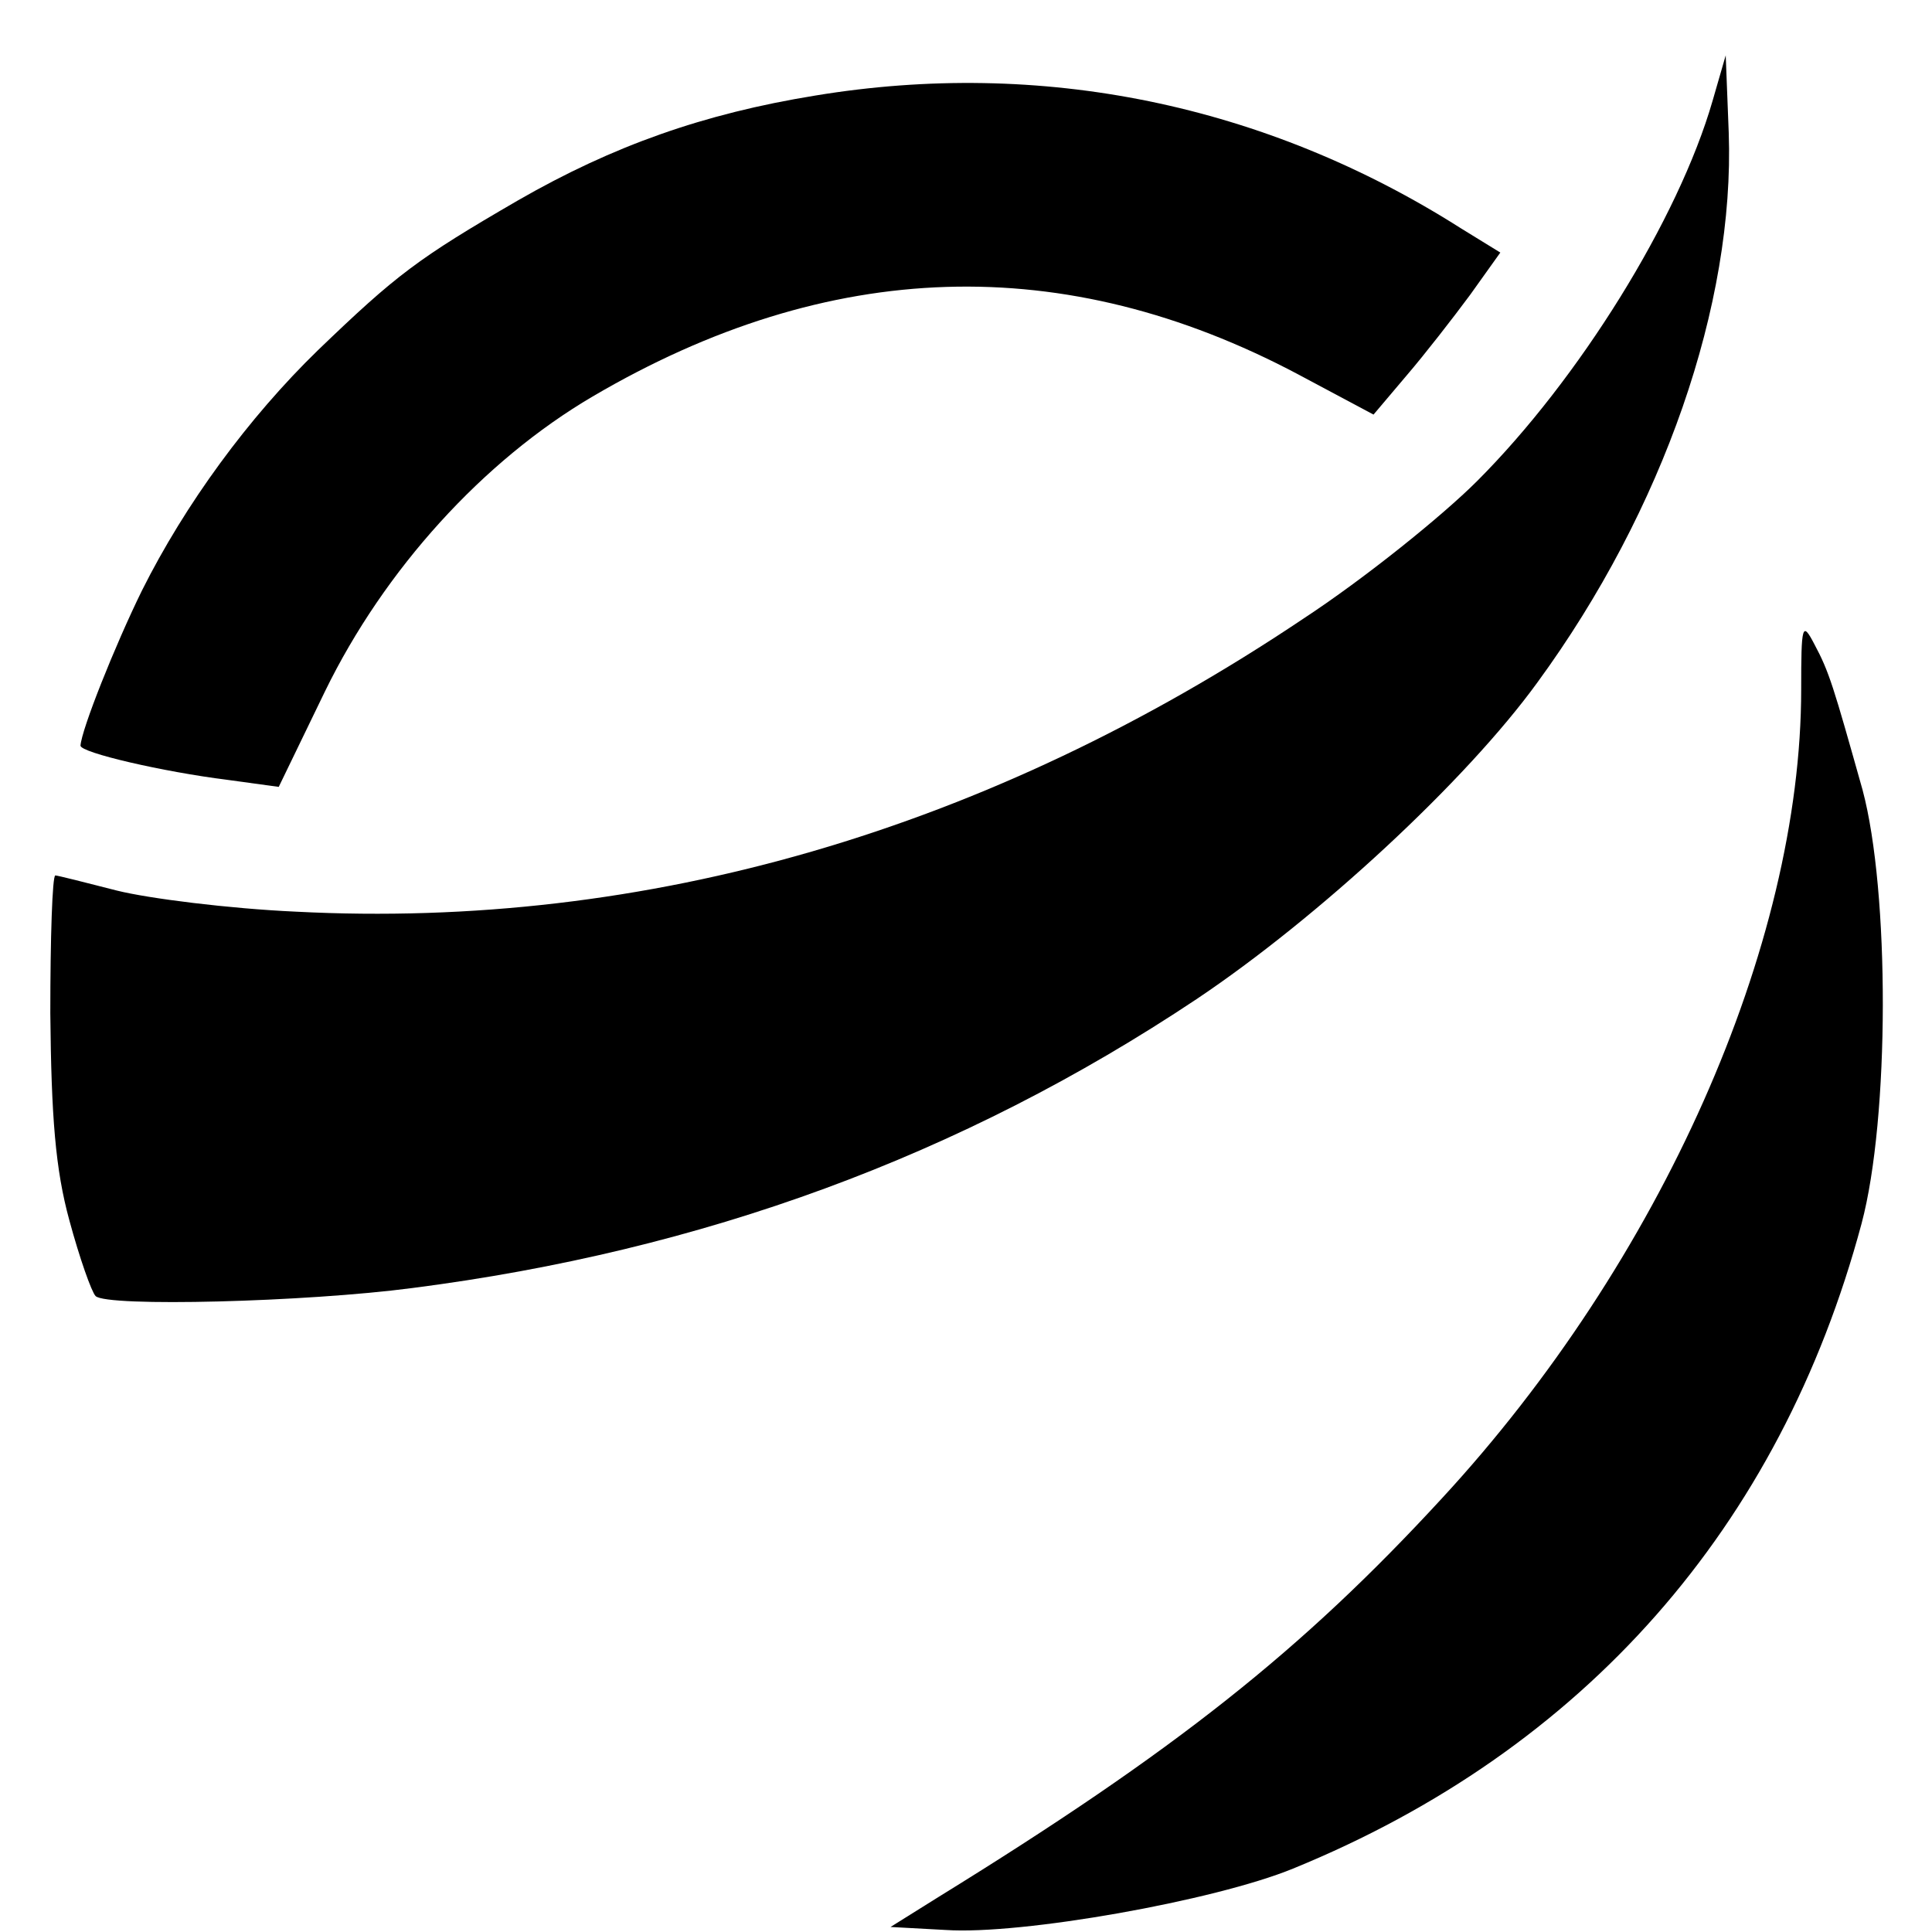
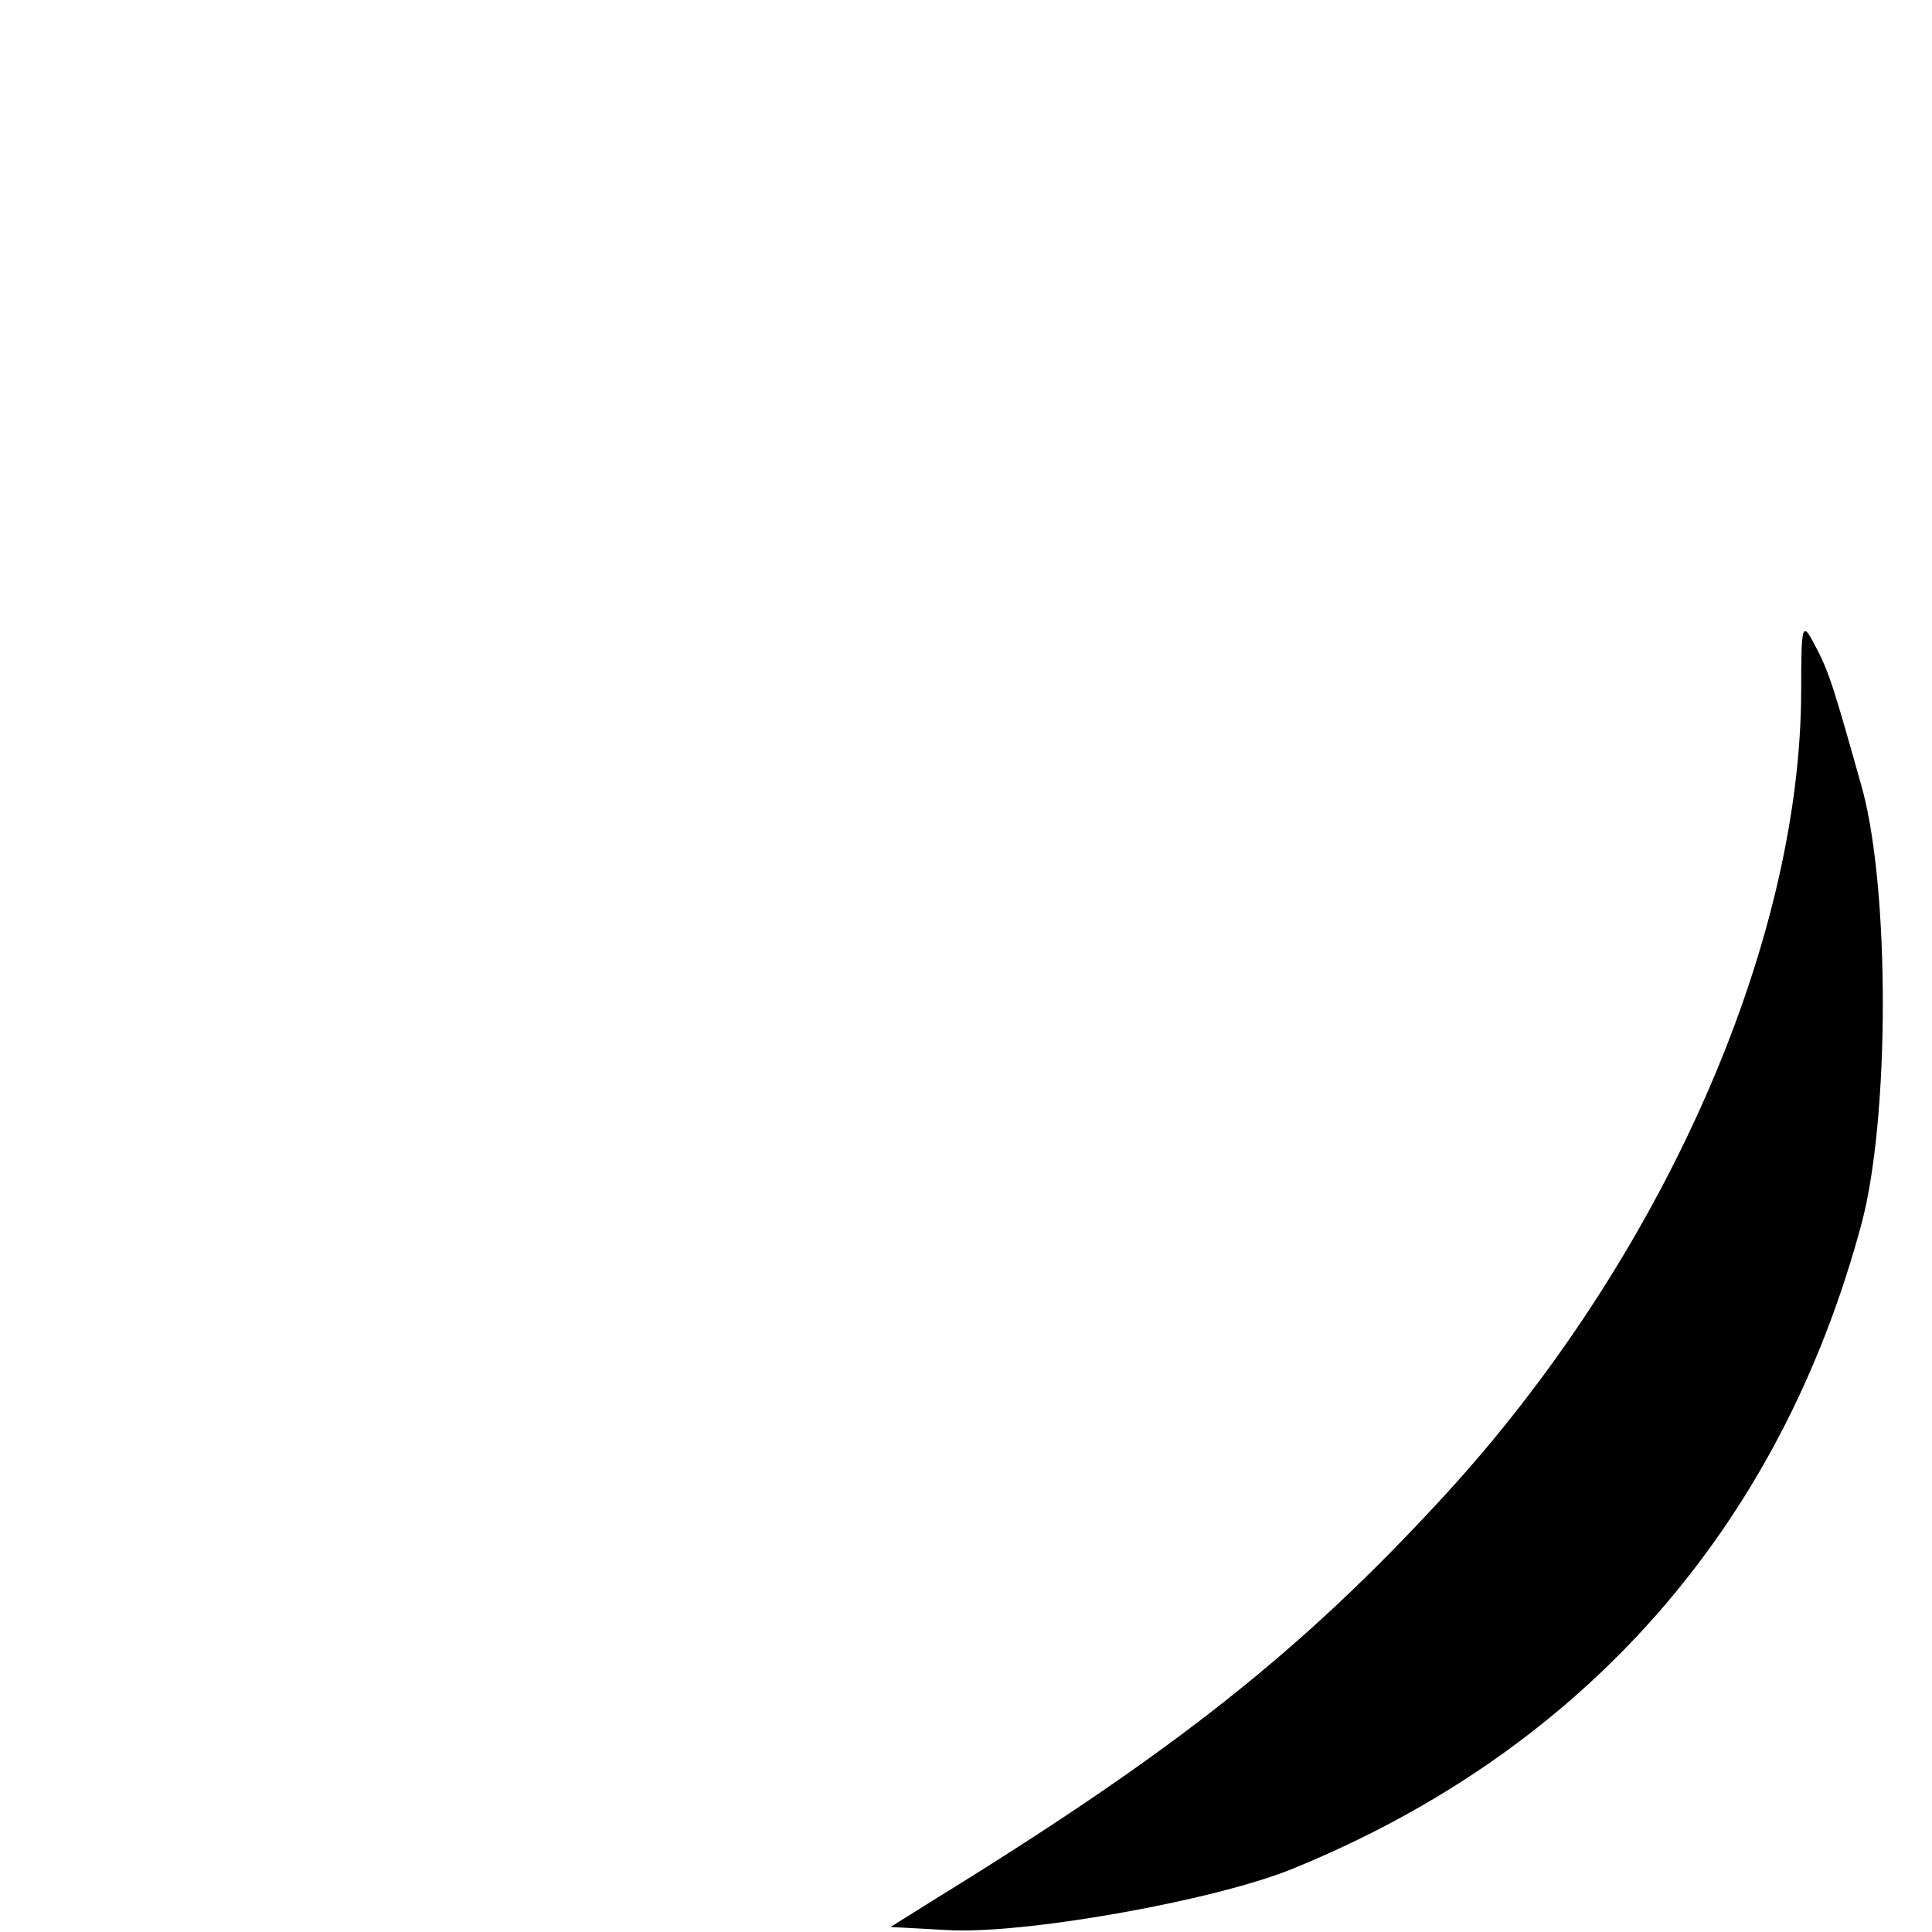
<svg xmlns="http://www.w3.org/2000/svg" version="1.0" width="192pt" height="192pt" viewBox="0 0 192 192" preserveAspectRatio="xMidYMid meet">
  <g transform="translate(0,192) scale(0.1,-0.1)" fill="#000000" stroke="none">
-     <path d="M1702 1820 c-34 -118 -133 -277 -234 -378 -35 -35 -112 -97 -173 -137 -313 -210 -653 -309 -1001 -291 -66 3 -146 13 -178 21 -31 8 -59 15 -61 15 -3 0 -5 -62 -5 -137 1 -103 5 -155 19 -206 10 -37 22 -71 26 -75 11 -11 209 -6 315 8 288 37 545 131 779 287 121 81 268 217 339 315 125 171 196 376 190 546 l-3 77 -13 -45z" />
-     <path d="M810 1825 c-111 -18 -201 -50 -295 -104 -100 -58 -121 -74 -199 -149 -69 -67 -132 -153 -175 -239 -27 -55 -60 -138 -61 -154 0 -7 82 -26 146 -34 l51 -7 46 95 c59 121 157 229 266 293 235 138 469 145 701 22 l75 -40 33 39 c18 21 46 57 63 80 l30 42 -39 24 c-195 124 -418 169 -642 132z" />
    <path d="M1790 1235 c0 -255 -140 -569 -357 -804 -139 -151 -265 -251 -500 -396 l-48 -30 55 -3 c75 -5 267 29 345 61 289 118 484 339 565 641 28 105 28 330 1 431 -29 103 -33 117 -48 145 -12 23 -13 19 -13 -45z" />
  </g>
</svg>